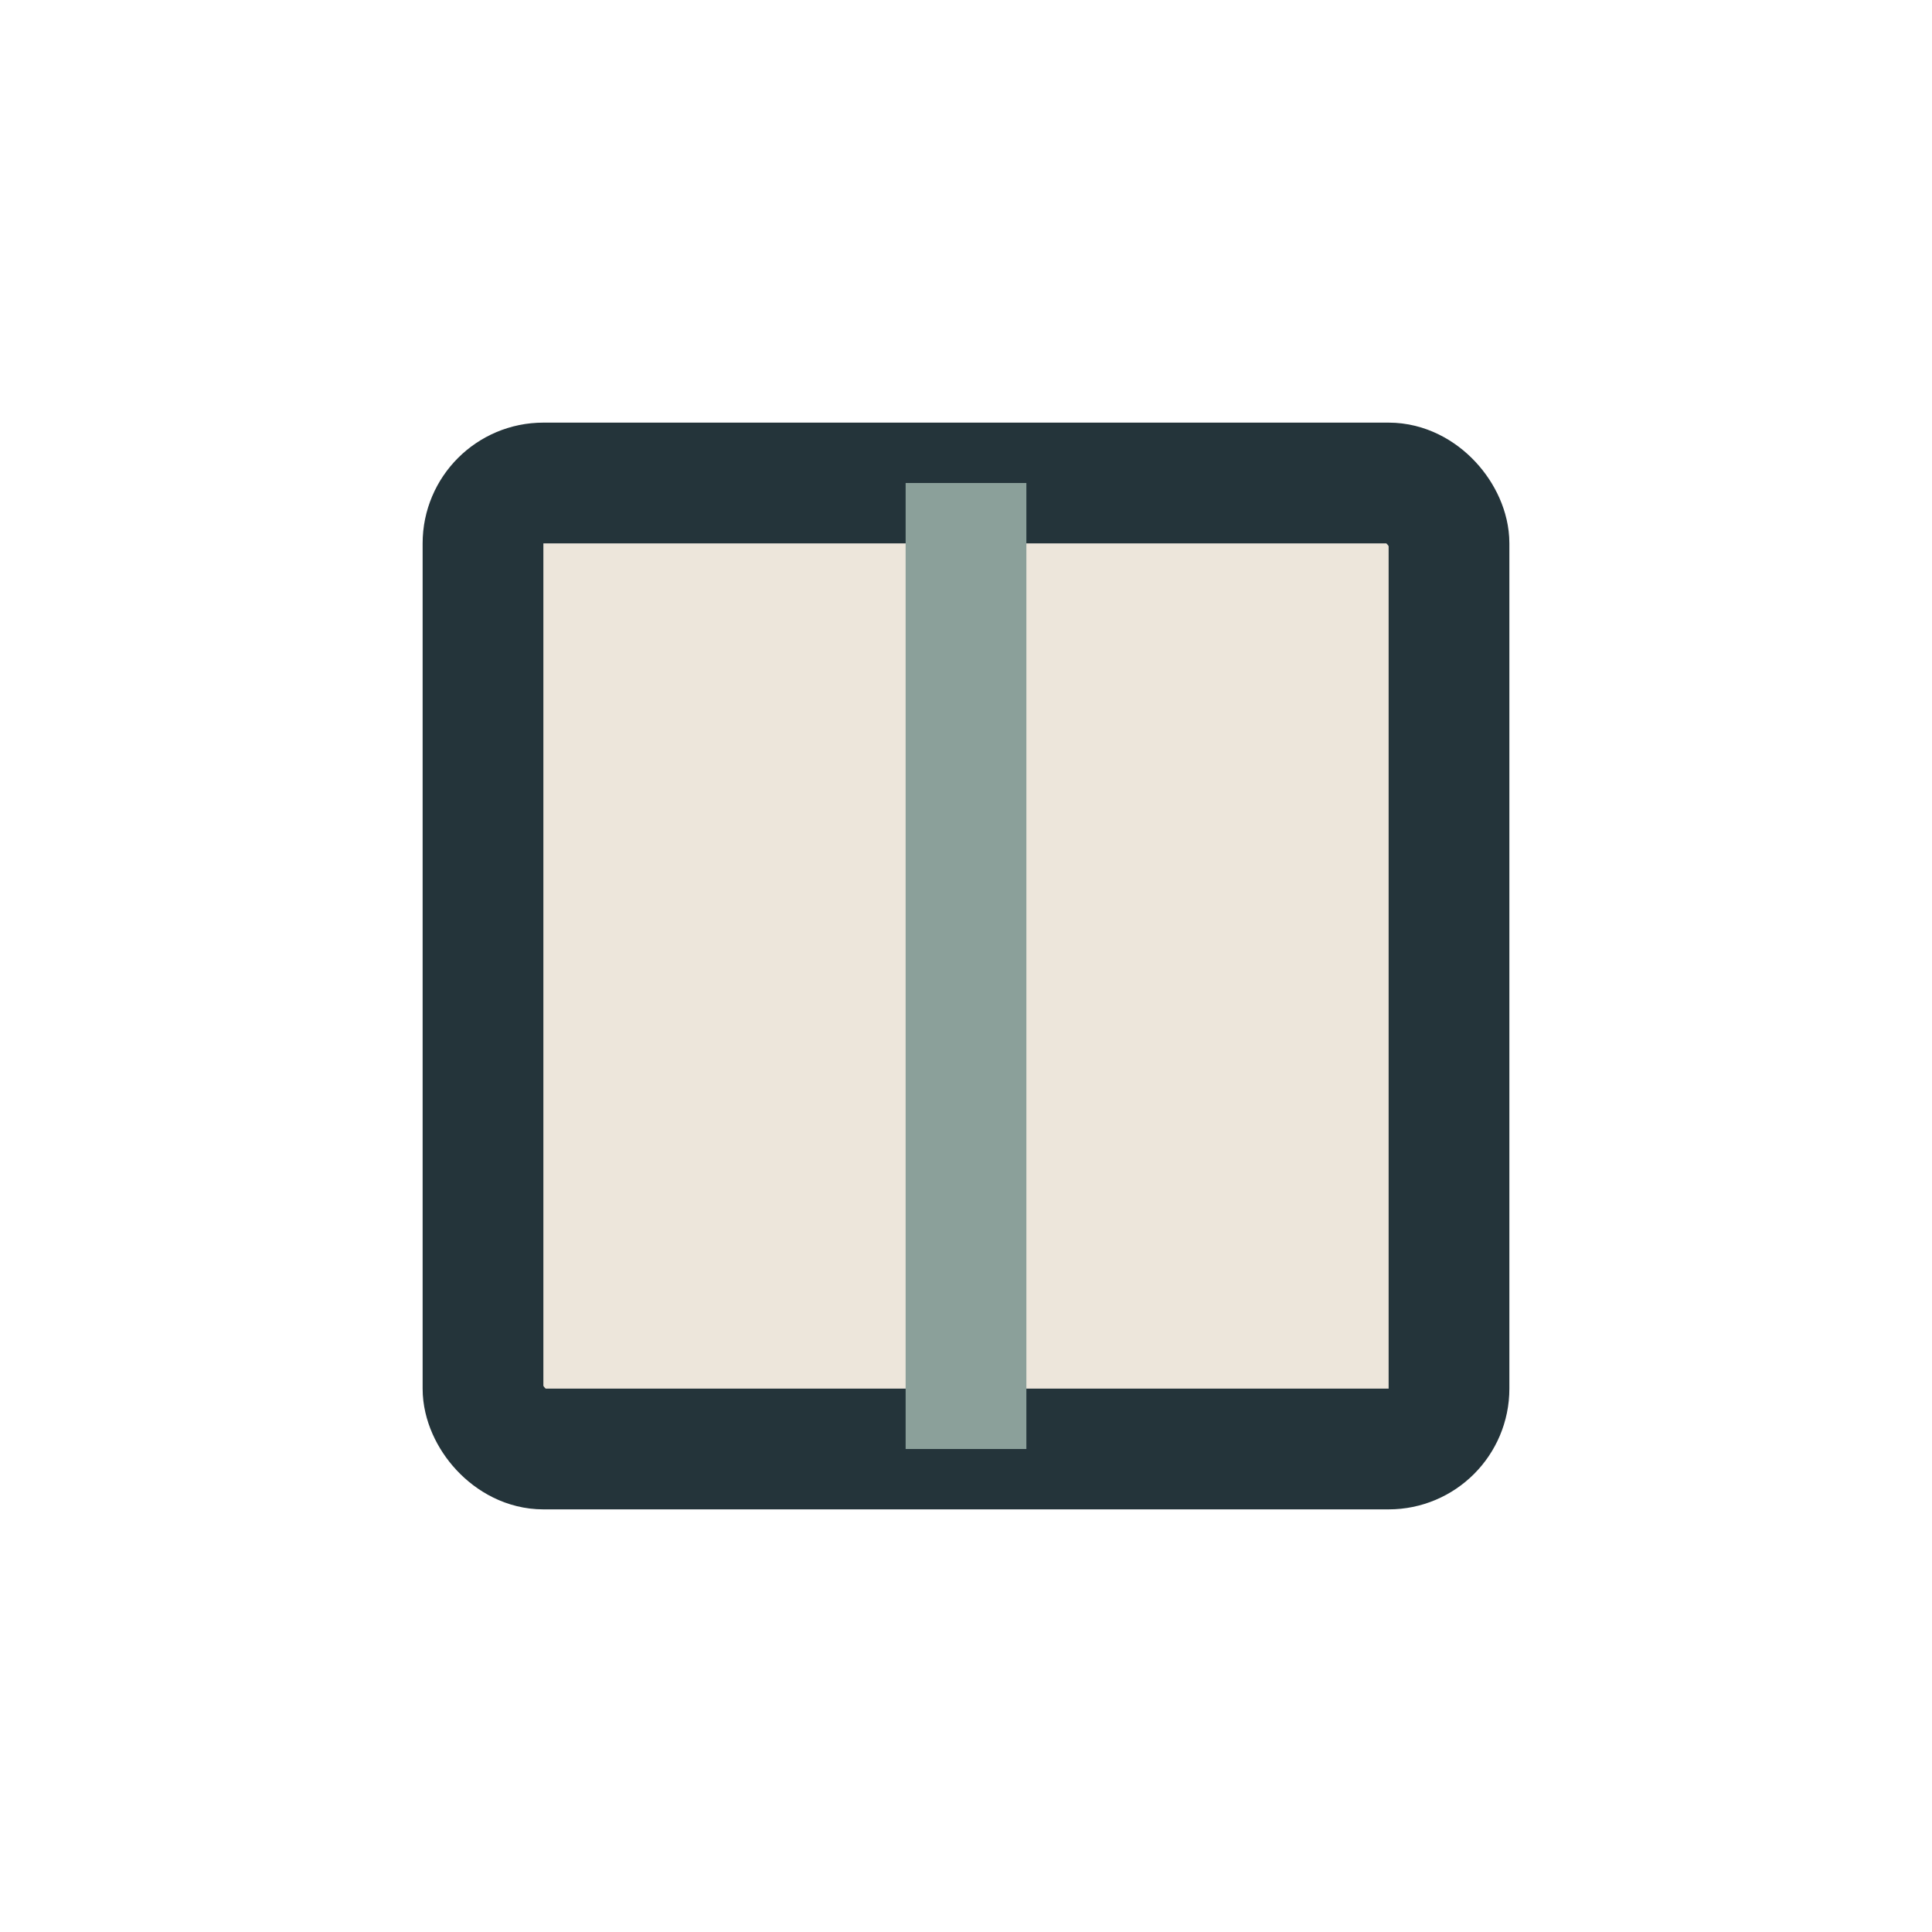
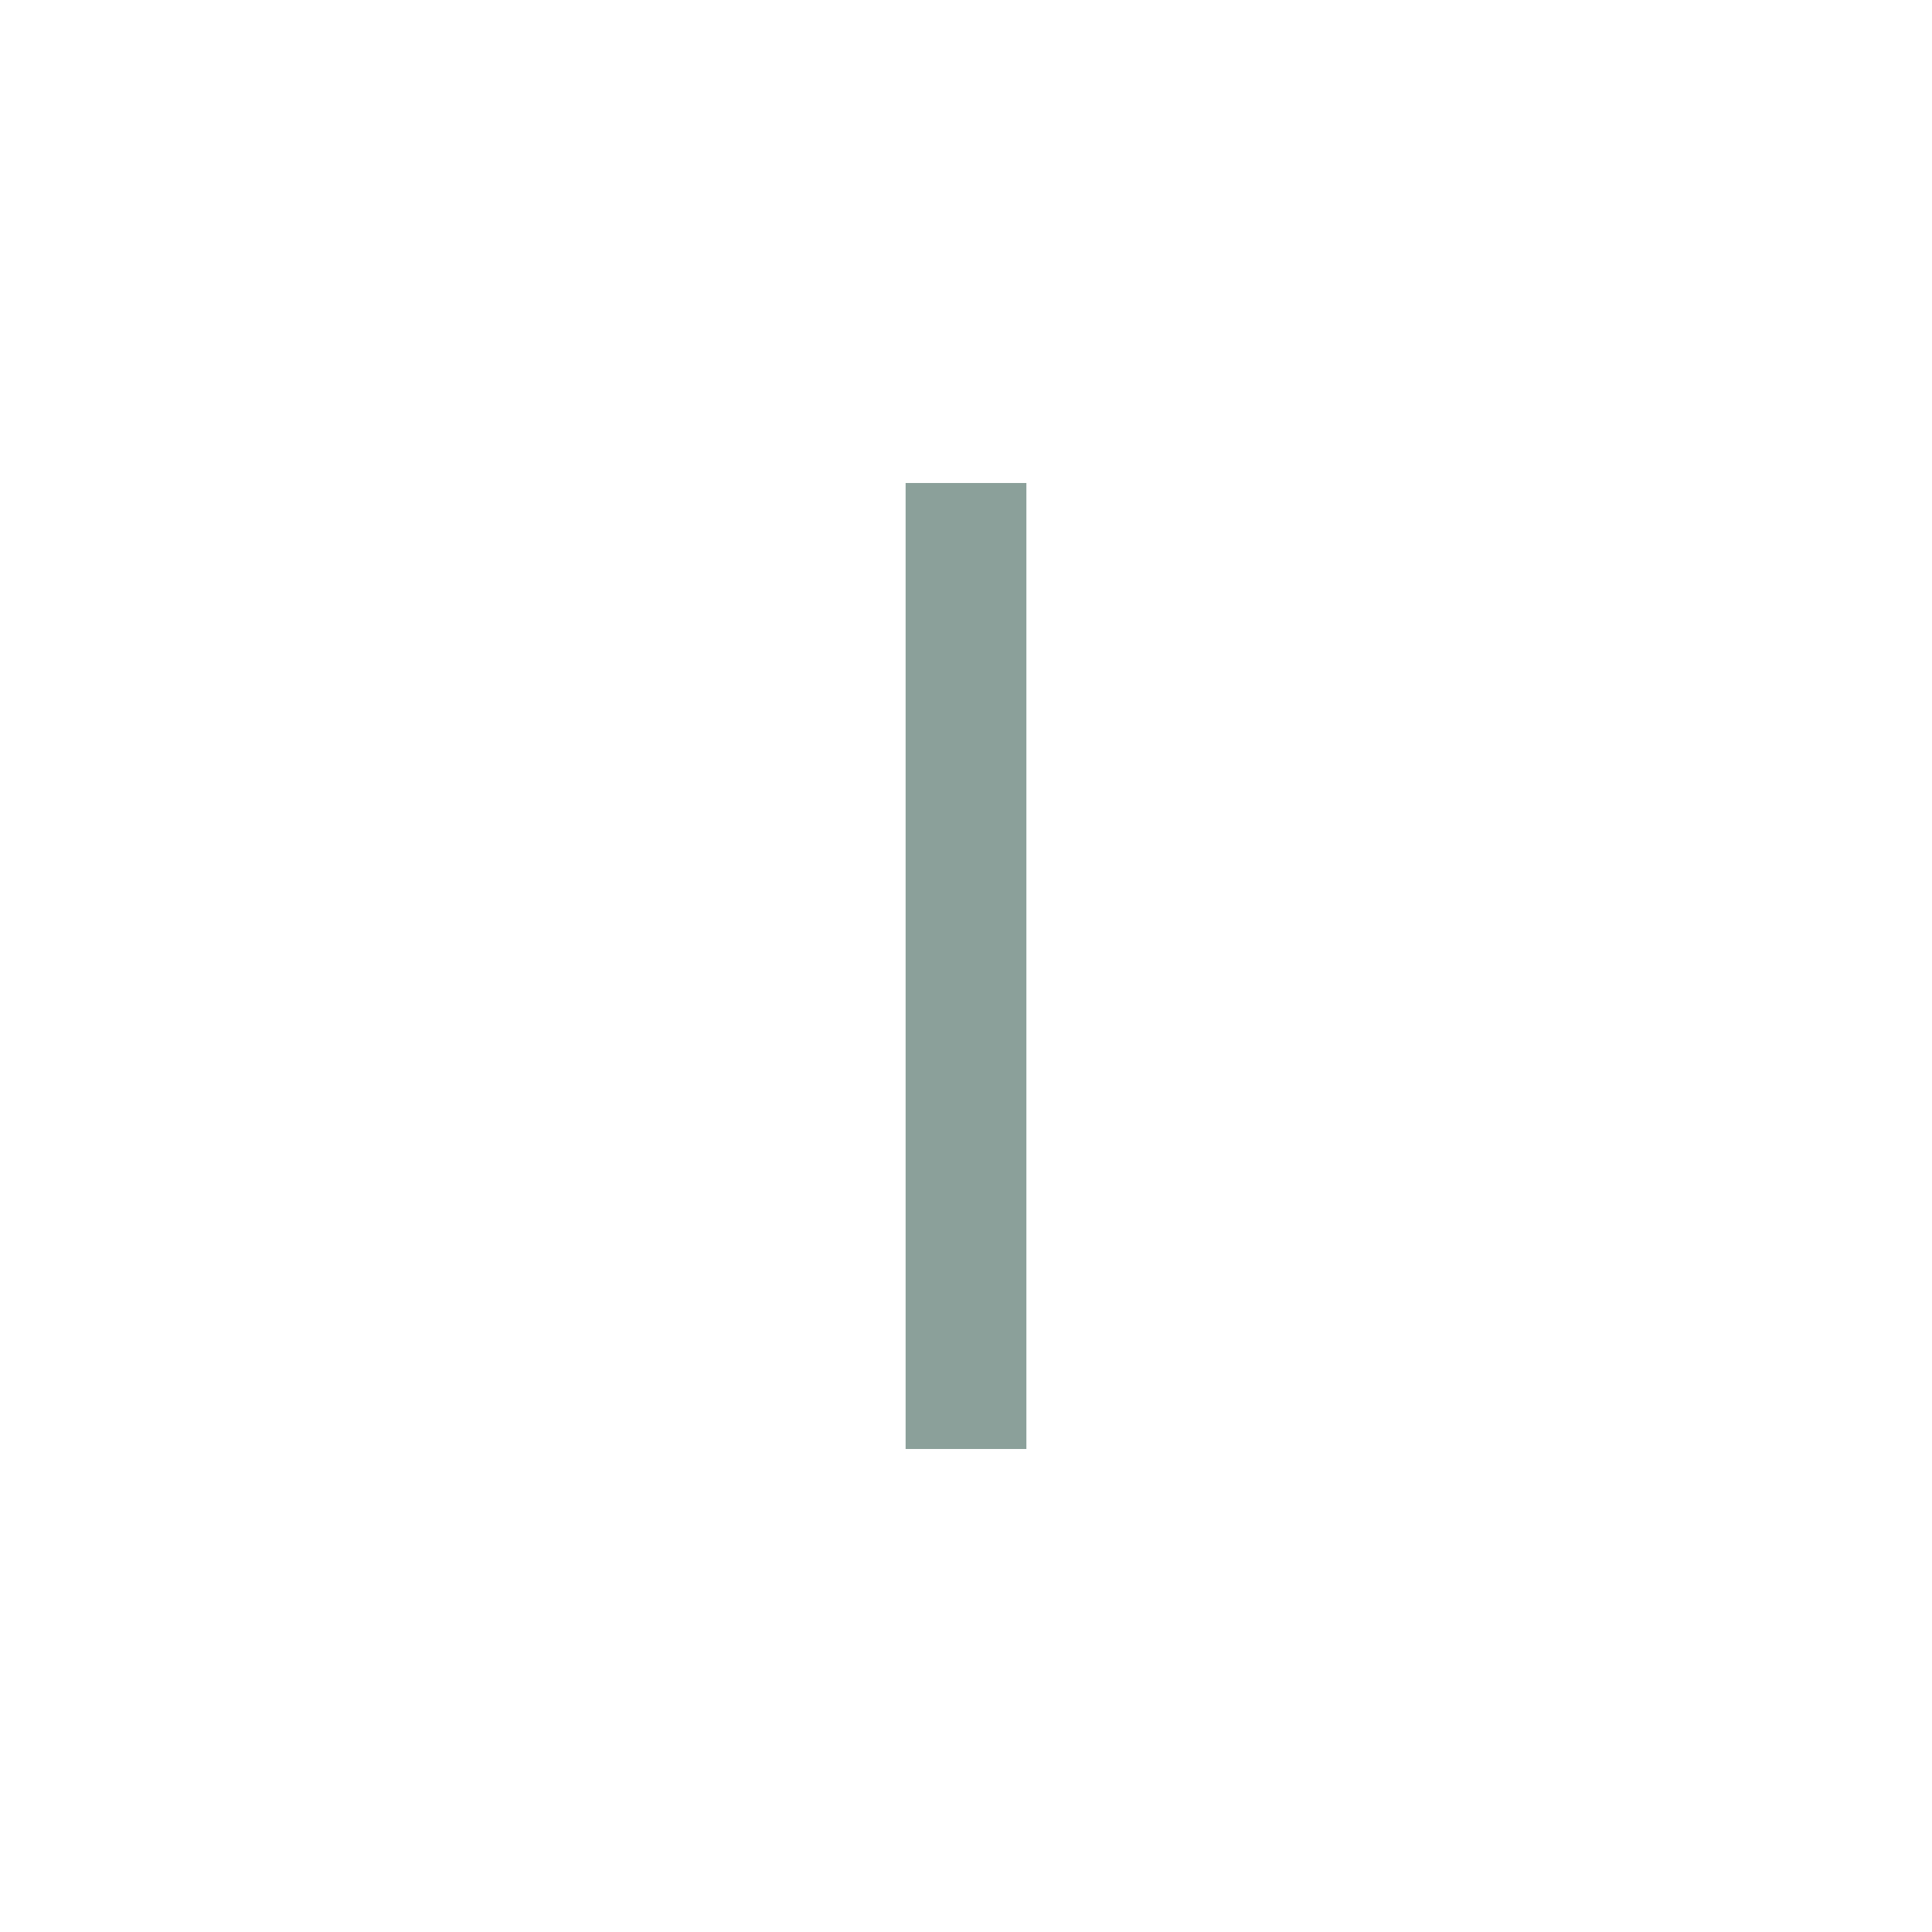
<svg xmlns="http://www.w3.org/2000/svg" width="32" height="32" viewBox="0 0 32 32">
-   <rect x="8" y="8" width="16" height="16" rx="1" fill="#EDE6DB" stroke="#24343A" stroke-width="2" />
  <rect x="15" y="8" width="2" height="16" fill="#8BA09A" />
</svg>